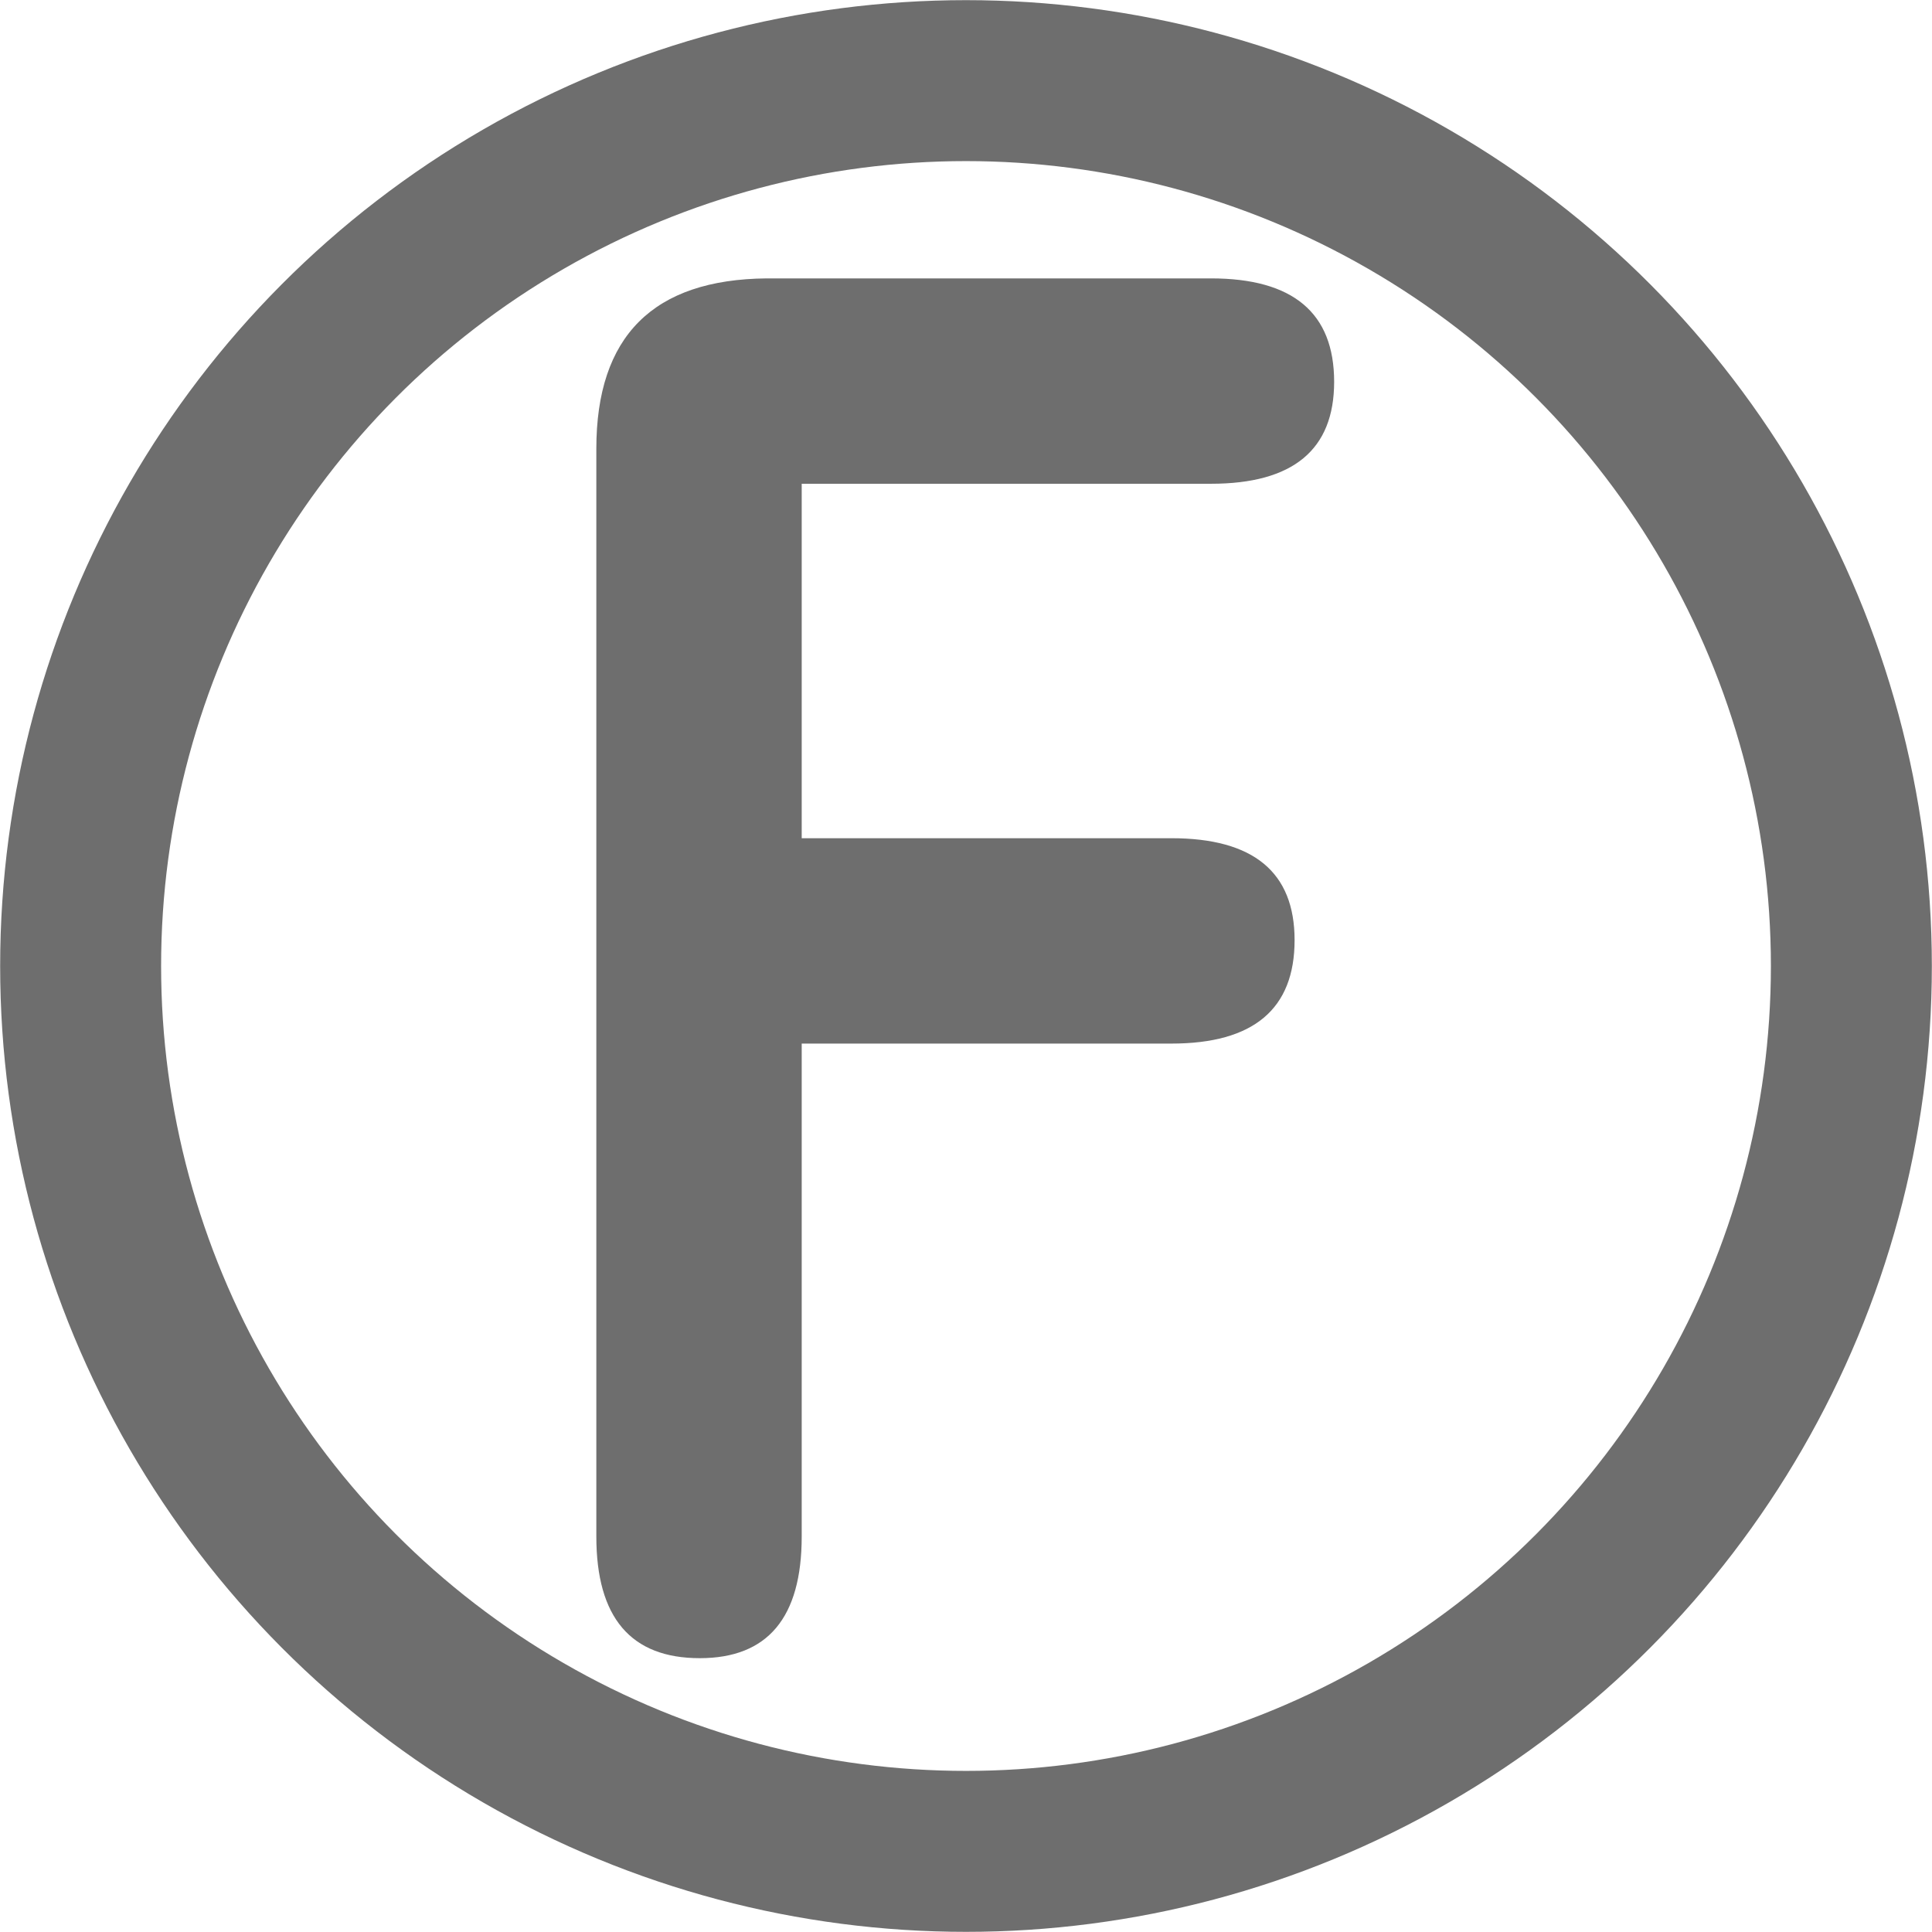
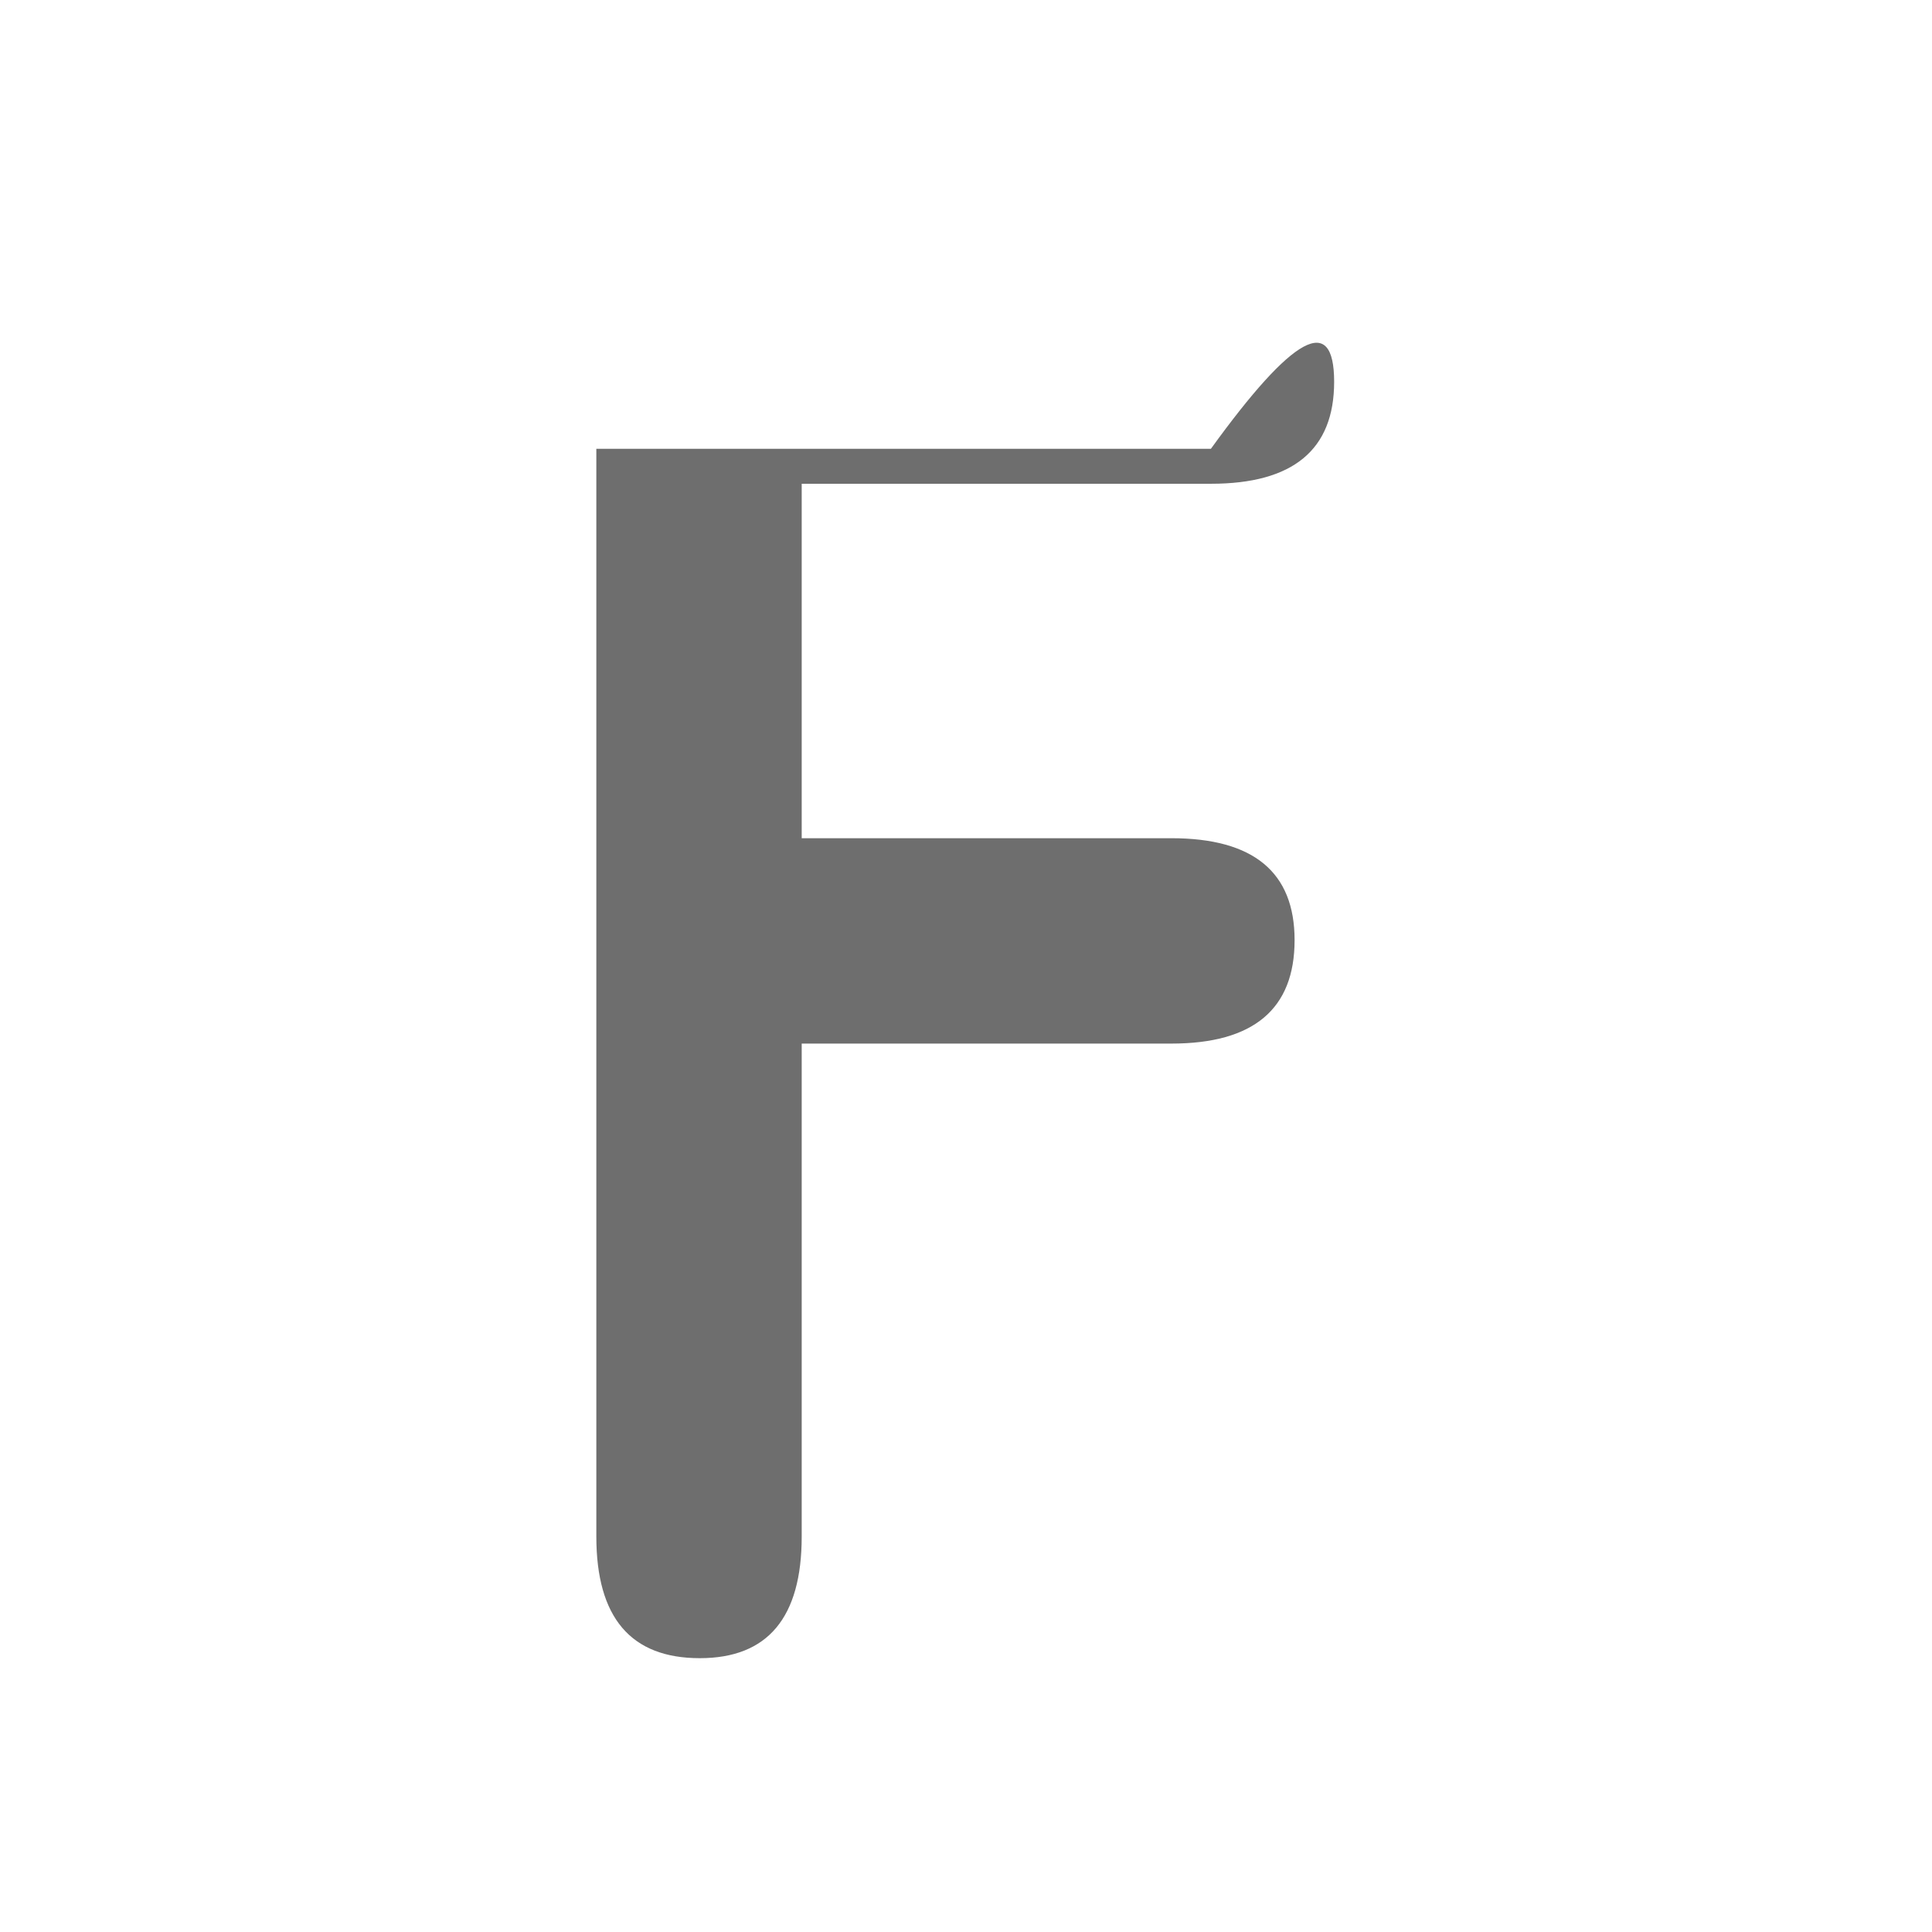
<svg xmlns="http://www.w3.org/2000/svg" width="48" height="48" viewBox="0 0 12.7 12.7" version="1.1" id="svg5">
  <defs id="defs2" />
  <g id="layer1">
-     <circle style="fill:none;stroke:#6e6e6e;stroke-width:1.058;stroke-linejoin:round;stroke-dasharray:none;stroke-opacity:1;paint-order:stroke fill markers" id="path286" cx="6.35" cy="6.35" r="5.82" />
    <g aria-label="F" id="text952" style="font-size:11.304px;font-family:'Arphic Round-Gothic4 Extra JIS';-inkscape-font-specification:'Arphic Round-Gothic4 Extra JIS, Normal';fill:#6e6e6e;stroke-width:0.374;stroke-linejoin:round">
-       <path d="M 3.92,10.1 V 2.95 Q 3.92,1.84 5.04,1.83 H 7.96 Q 8.77,1.83 8.77,2.51 8.77,3.18 7.96,3.18 H 5.27 V 5.51 H 7.7 Q 8.51,5.51 8.51,6.18 8.51,6.86 7.7,6.86 H 5.27 V 10.1 Q 5.27,10.9 4.6,10.9 3.92,10.9 3.92,10.1 Z" id="path3248" />
+       <path d="M 3.92,10.1 V 2.95 H 7.96 Q 8.77,1.83 8.77,2.51 8.77,3.18 7.96,3.18 H 5.27 V 5.51 H 7.7 Q 8.51,5.51 8.51,6.18 8.51,6.86 7.7,6.86 H 5.27 V 10.1 Q 5.27,10.9 4.6,10.9 3.92,10.9 3.92,10.1 Z" id="path3248" />
    </g>
  </g>
</svg>